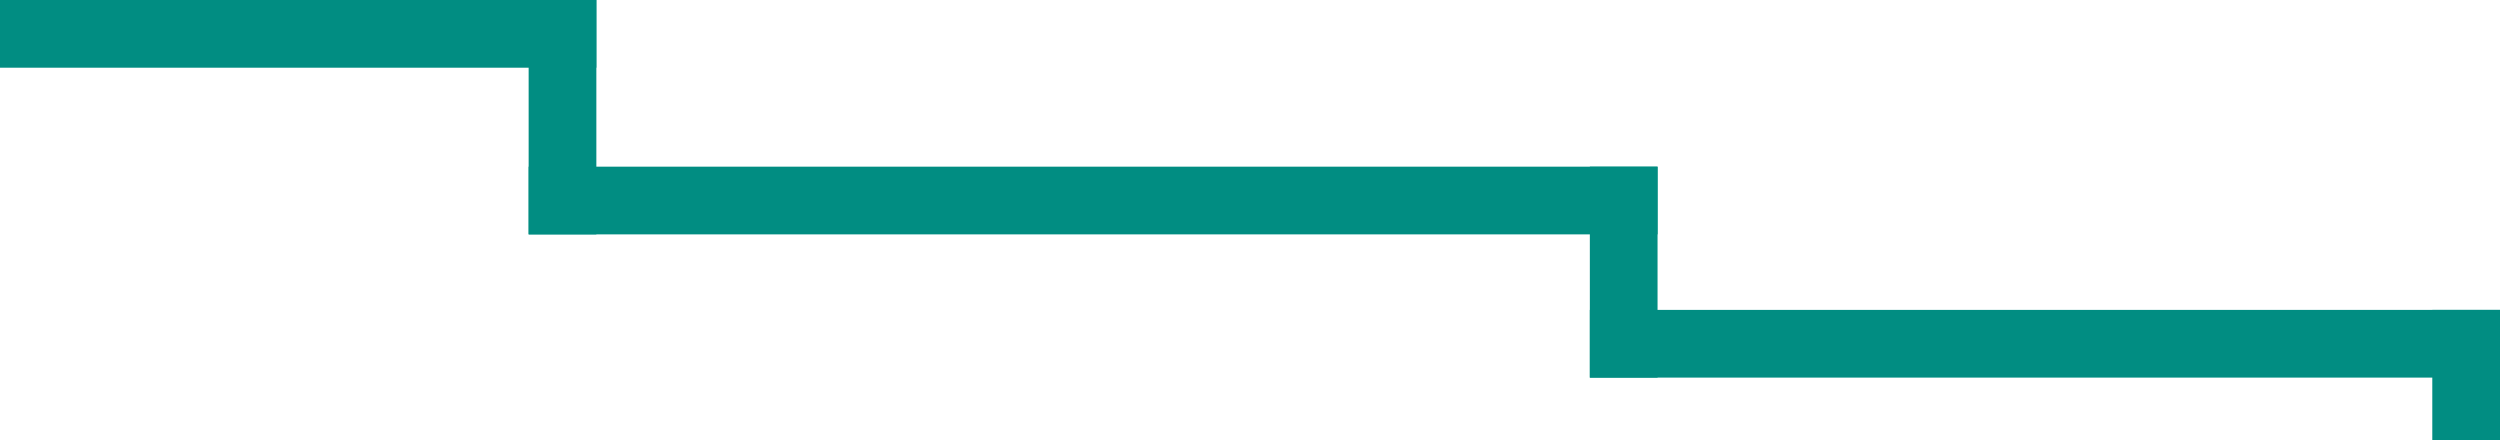
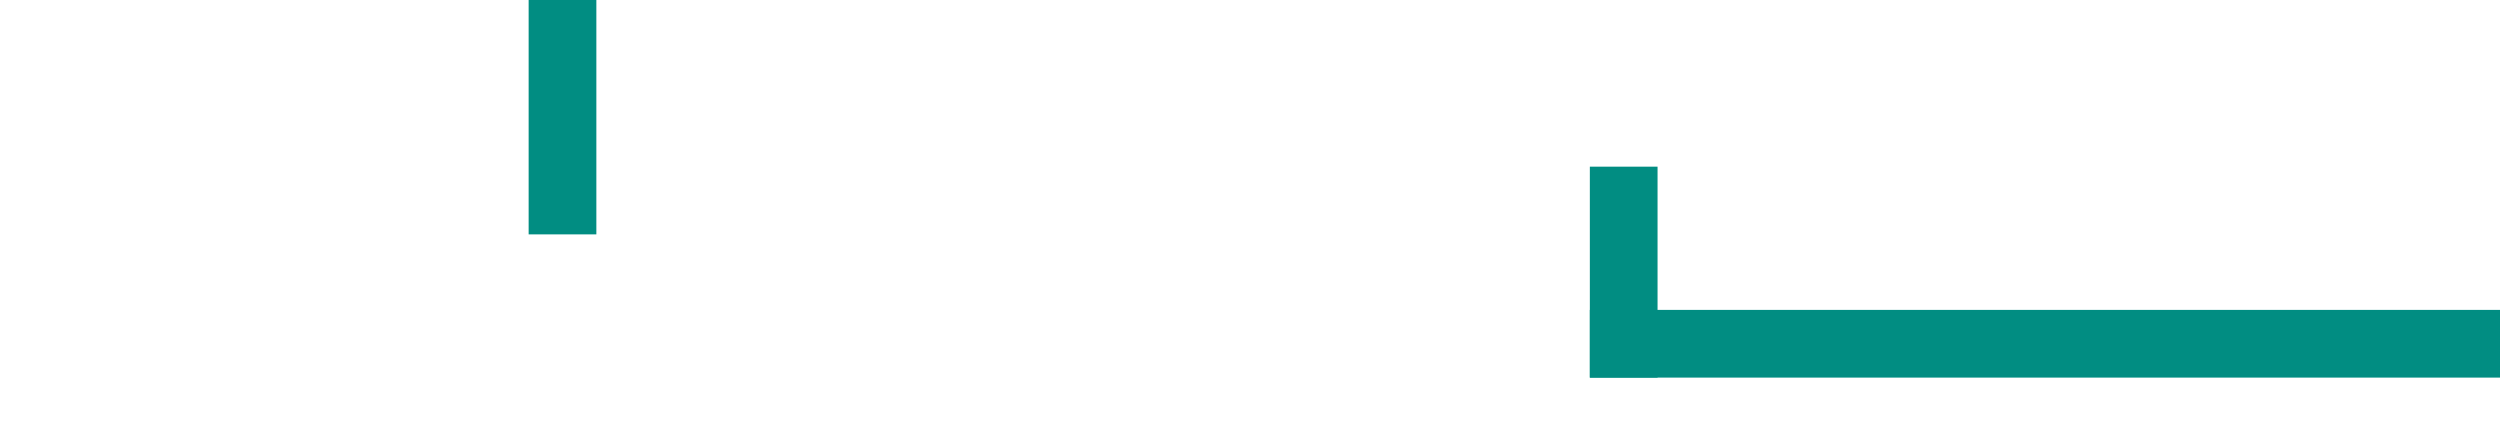
<svg xmlns="http://www.w3.org/2000/svg" width="1920" height="338" viewBox="0 0 1920 338" fill="none">
  <g id="Vector">
-     <path d="M0 0H458V52H0V0Z" fill="#018D82" />
-     <path d="M406 128H1273V180H406V128Z" fill="#018D82" />
    <path d="M1221 238H1920V290H1221V238Z" fill="#018D82" />
    <path d="M406 180V0H458V180H406Z" fill="#018D82" />
    <path d="M1221 290V128H1273V290H1221Z" fill="#018D82" />
-     <path d="M1868 338V238H1920V338H1868Z" fill="#018D82" />
  </g>
</svg>